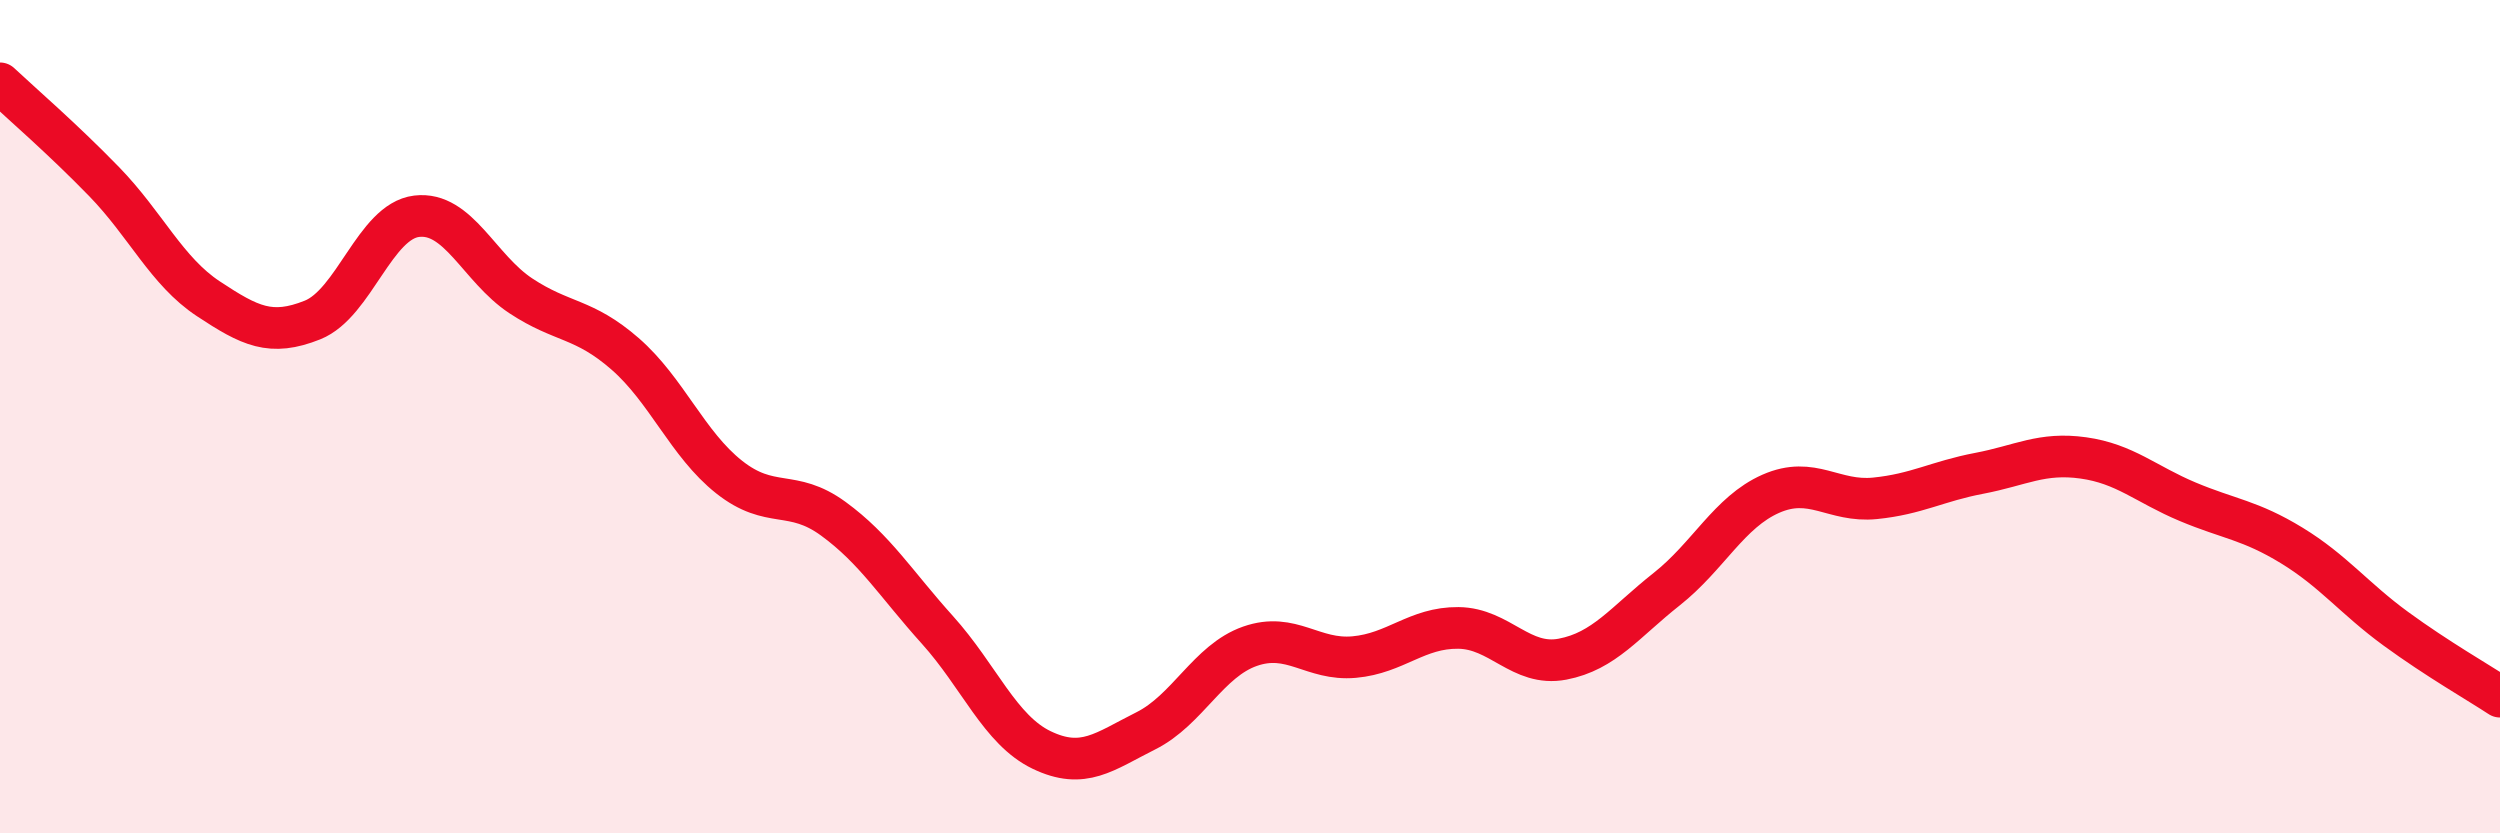
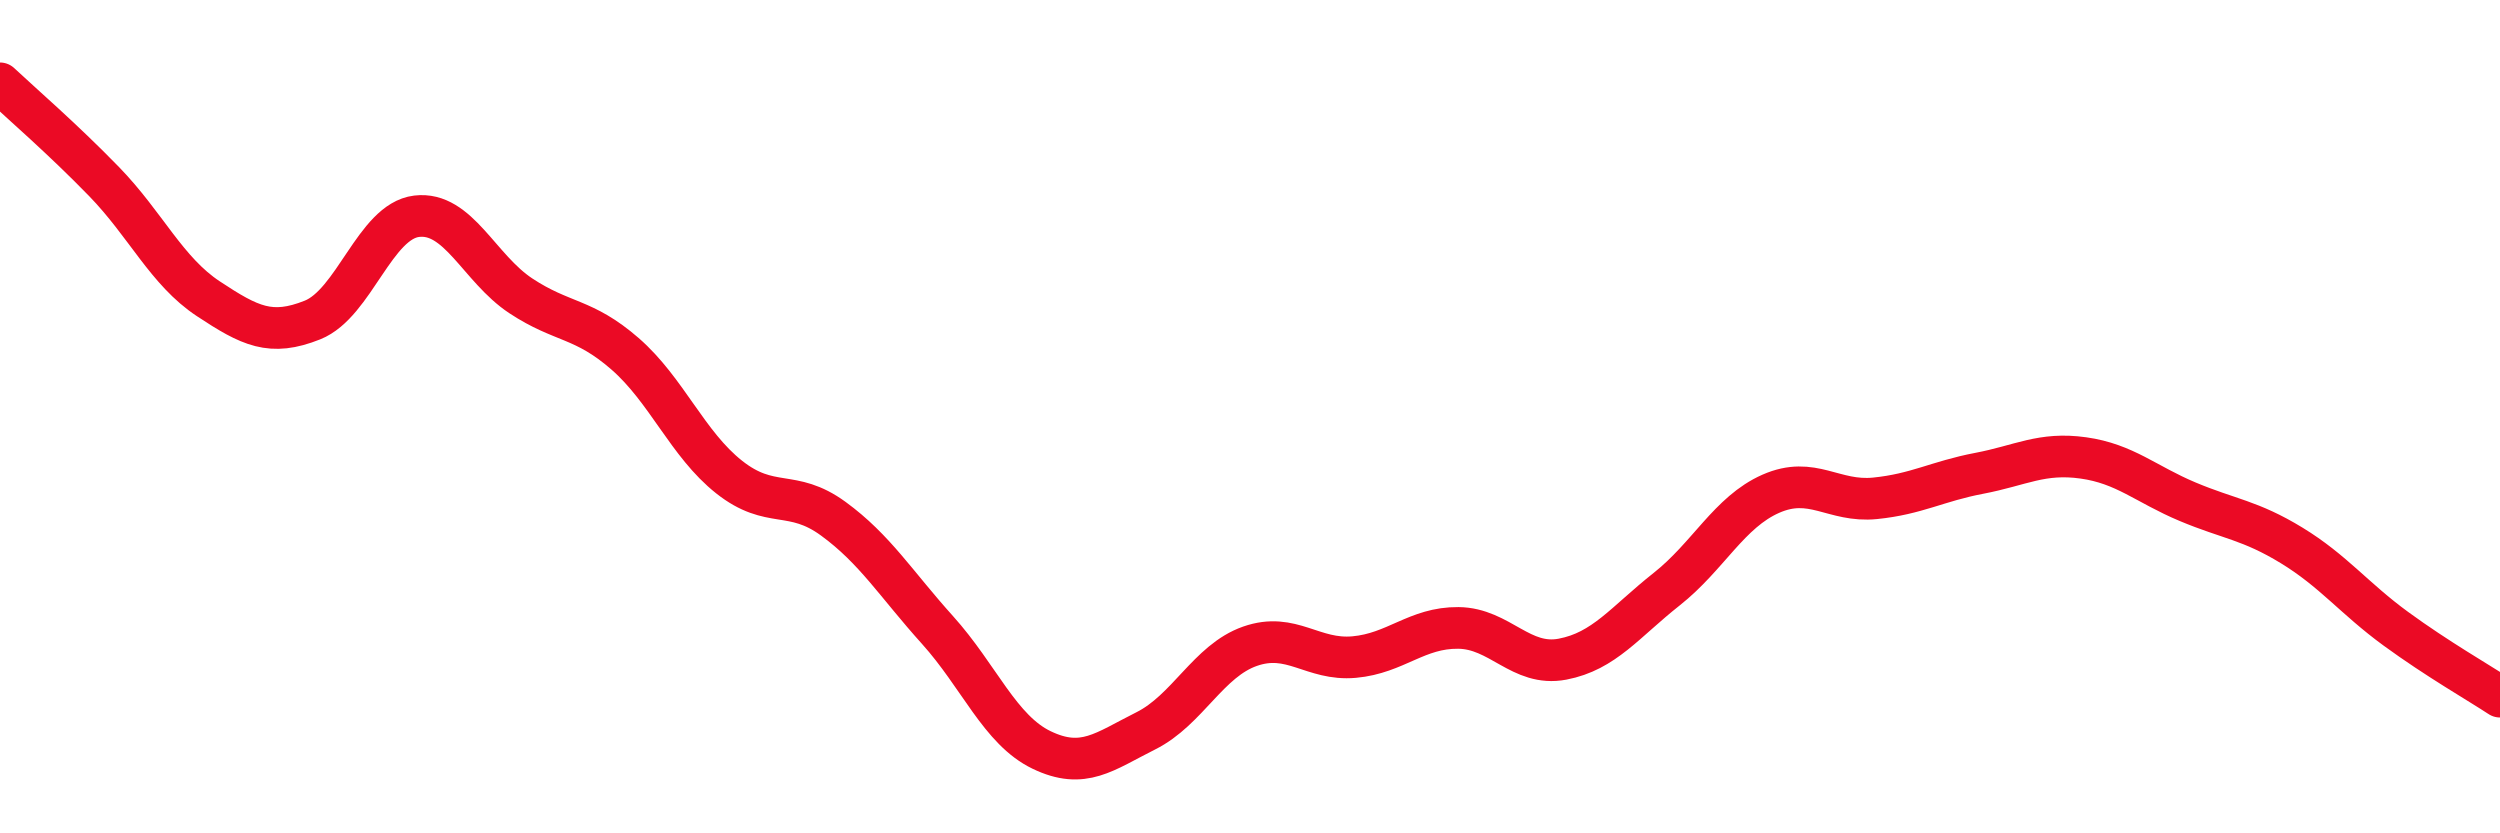
<svg xmlns="http://www.w3.org/2000/svg" width="60" height="20" viewBox="0 0 60 20">
-   <path d="M 0,2 C 0.5,2.47 1.5,3.33 2.5,4.36 C 3.5,5.39 4,6.51 5,7.17 C 6,7.83 6.5,8.08 7.5,7.68 C 8.5,7.28 9,5.31 10,5.19 C 11,5.07 11.5,6.44 12.5,7.1 C 13.5,7.76 14,7.62 15,8.49 C 16,9.36 16.5,10.66 17.5,11.45 C 18.5,12.24 19,11.72 20,12.45 C 21,13.18 21.5,14.01 22.5,15.12 C 23.5,16.23 24,17.52 25,18 C 26,18.48 26.5,18.04 27.5,17.54 C 28.5,17.04 29,15.86 30,15.51 C 31,15.16 31.5,15.86 32.5,15.77 C 33.5,15.68 34,15.06 35,15.07 C 36,15.08 36.5,16.01 37.5,15.82 C 38.5,15.63 39,14.93 40,14.14 C 41,13.35 41.5,12.29 42.5,11.85 C 43.5,11.41 44,12.06 45,11.96 C 46,11.86 46.5,11.55 47.5,11.36 C 48.5,11.17 49,10.85 50,10.99 C 51,11.13 51.5,11.62 52.5,12.04 C 53.5,12.46 54,12.48 55,13.09 C 56,13.7 56.5,14.36 57.5,15.09 C 58.5,15.82 59.5,16.39 60,16.72L60 20L0 20Z" fill="#EB0A25" opacity="0.1" stroke-linecap="round" stroke-linejoin="round" />
  <path d="M 0,2 C 0.5,2.47 1.5,3.33 2.5,4.36 C 3.5,5.39 4,6.51 5,7.17 C 6,7.83 6.5,8.08 7.5,7.68 C 8.5,7.28 9,5.31 10,5.19 C 11,5.07 11.5,6.44 12.5,7.1 C 13.5,7.76 14,7.62 15,8.49 C 16,9.36 16.5,10.66 17.5,11.45 C 18.5,12.24 19,11.72 20,12.45 C 21,13.18 21.5,14.01 22.5,15.12 C 23.5,16.23 24,17.52 25,18 C 26,18.48 26.5,18.04 27.5,17.54 C 28.5,17.04 29,15.86 30,15.51 C 31,15.16 31.5,15.86 32.5,15.77 C 33.5,15.68 34,15.06 35,15.07 C 36,15.08 36.5,16.01 37.5,15.82 C 38.5,15.63 39,14.93 40,14.14 C 41,13.35 41.5,12.29 42.5,11.85 C 43.5,11.41 44,12.06 45,11.96 C 46,11.86 46.5,11.55 47.5,11.36 C 48.5,11.17 49,10.85 50,10.99 C 51,11.13 51.5,11.62 52.5,12.04 C 53.5,12.46 54,12.48 55,13.09 C 56,13.7 56.5,14.36 57.5,15.09 C 58.5,15.82 59.5,16.39 60,16.72" stroke="#EB0A25" stroke-width="1" fill="none" stroke-linecap="round" stroke-linejoin="round" />
</svg>